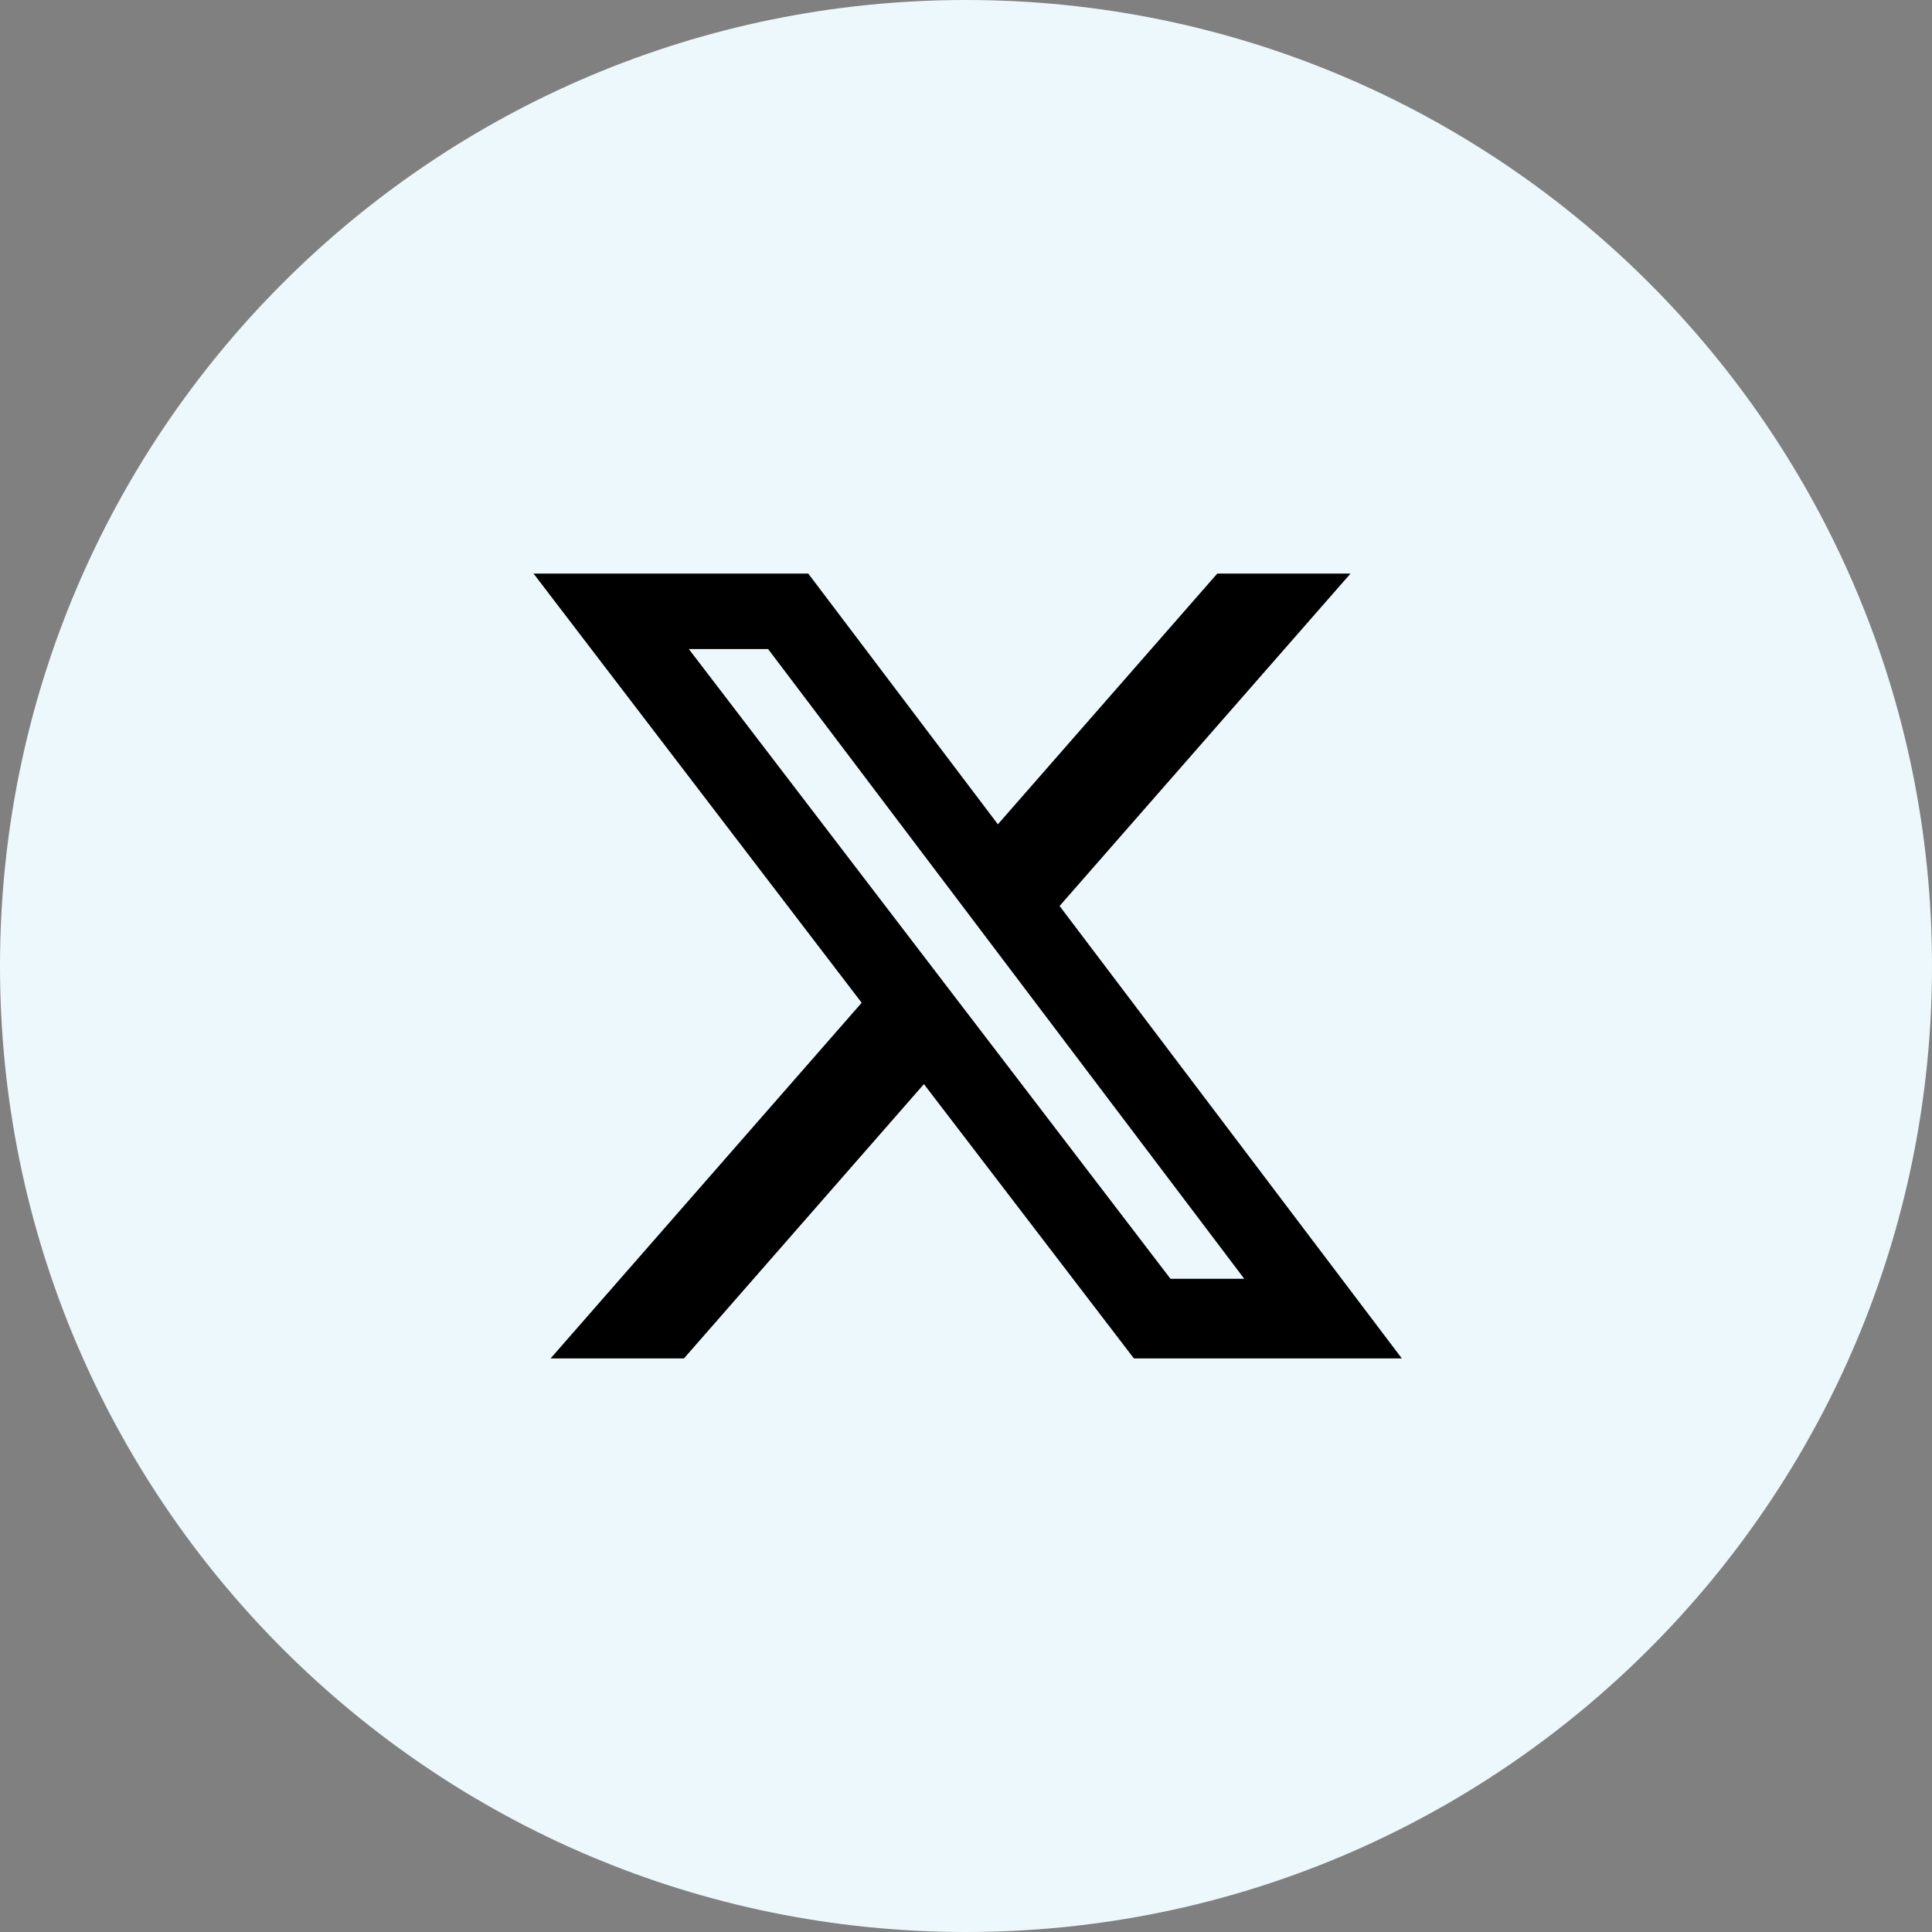
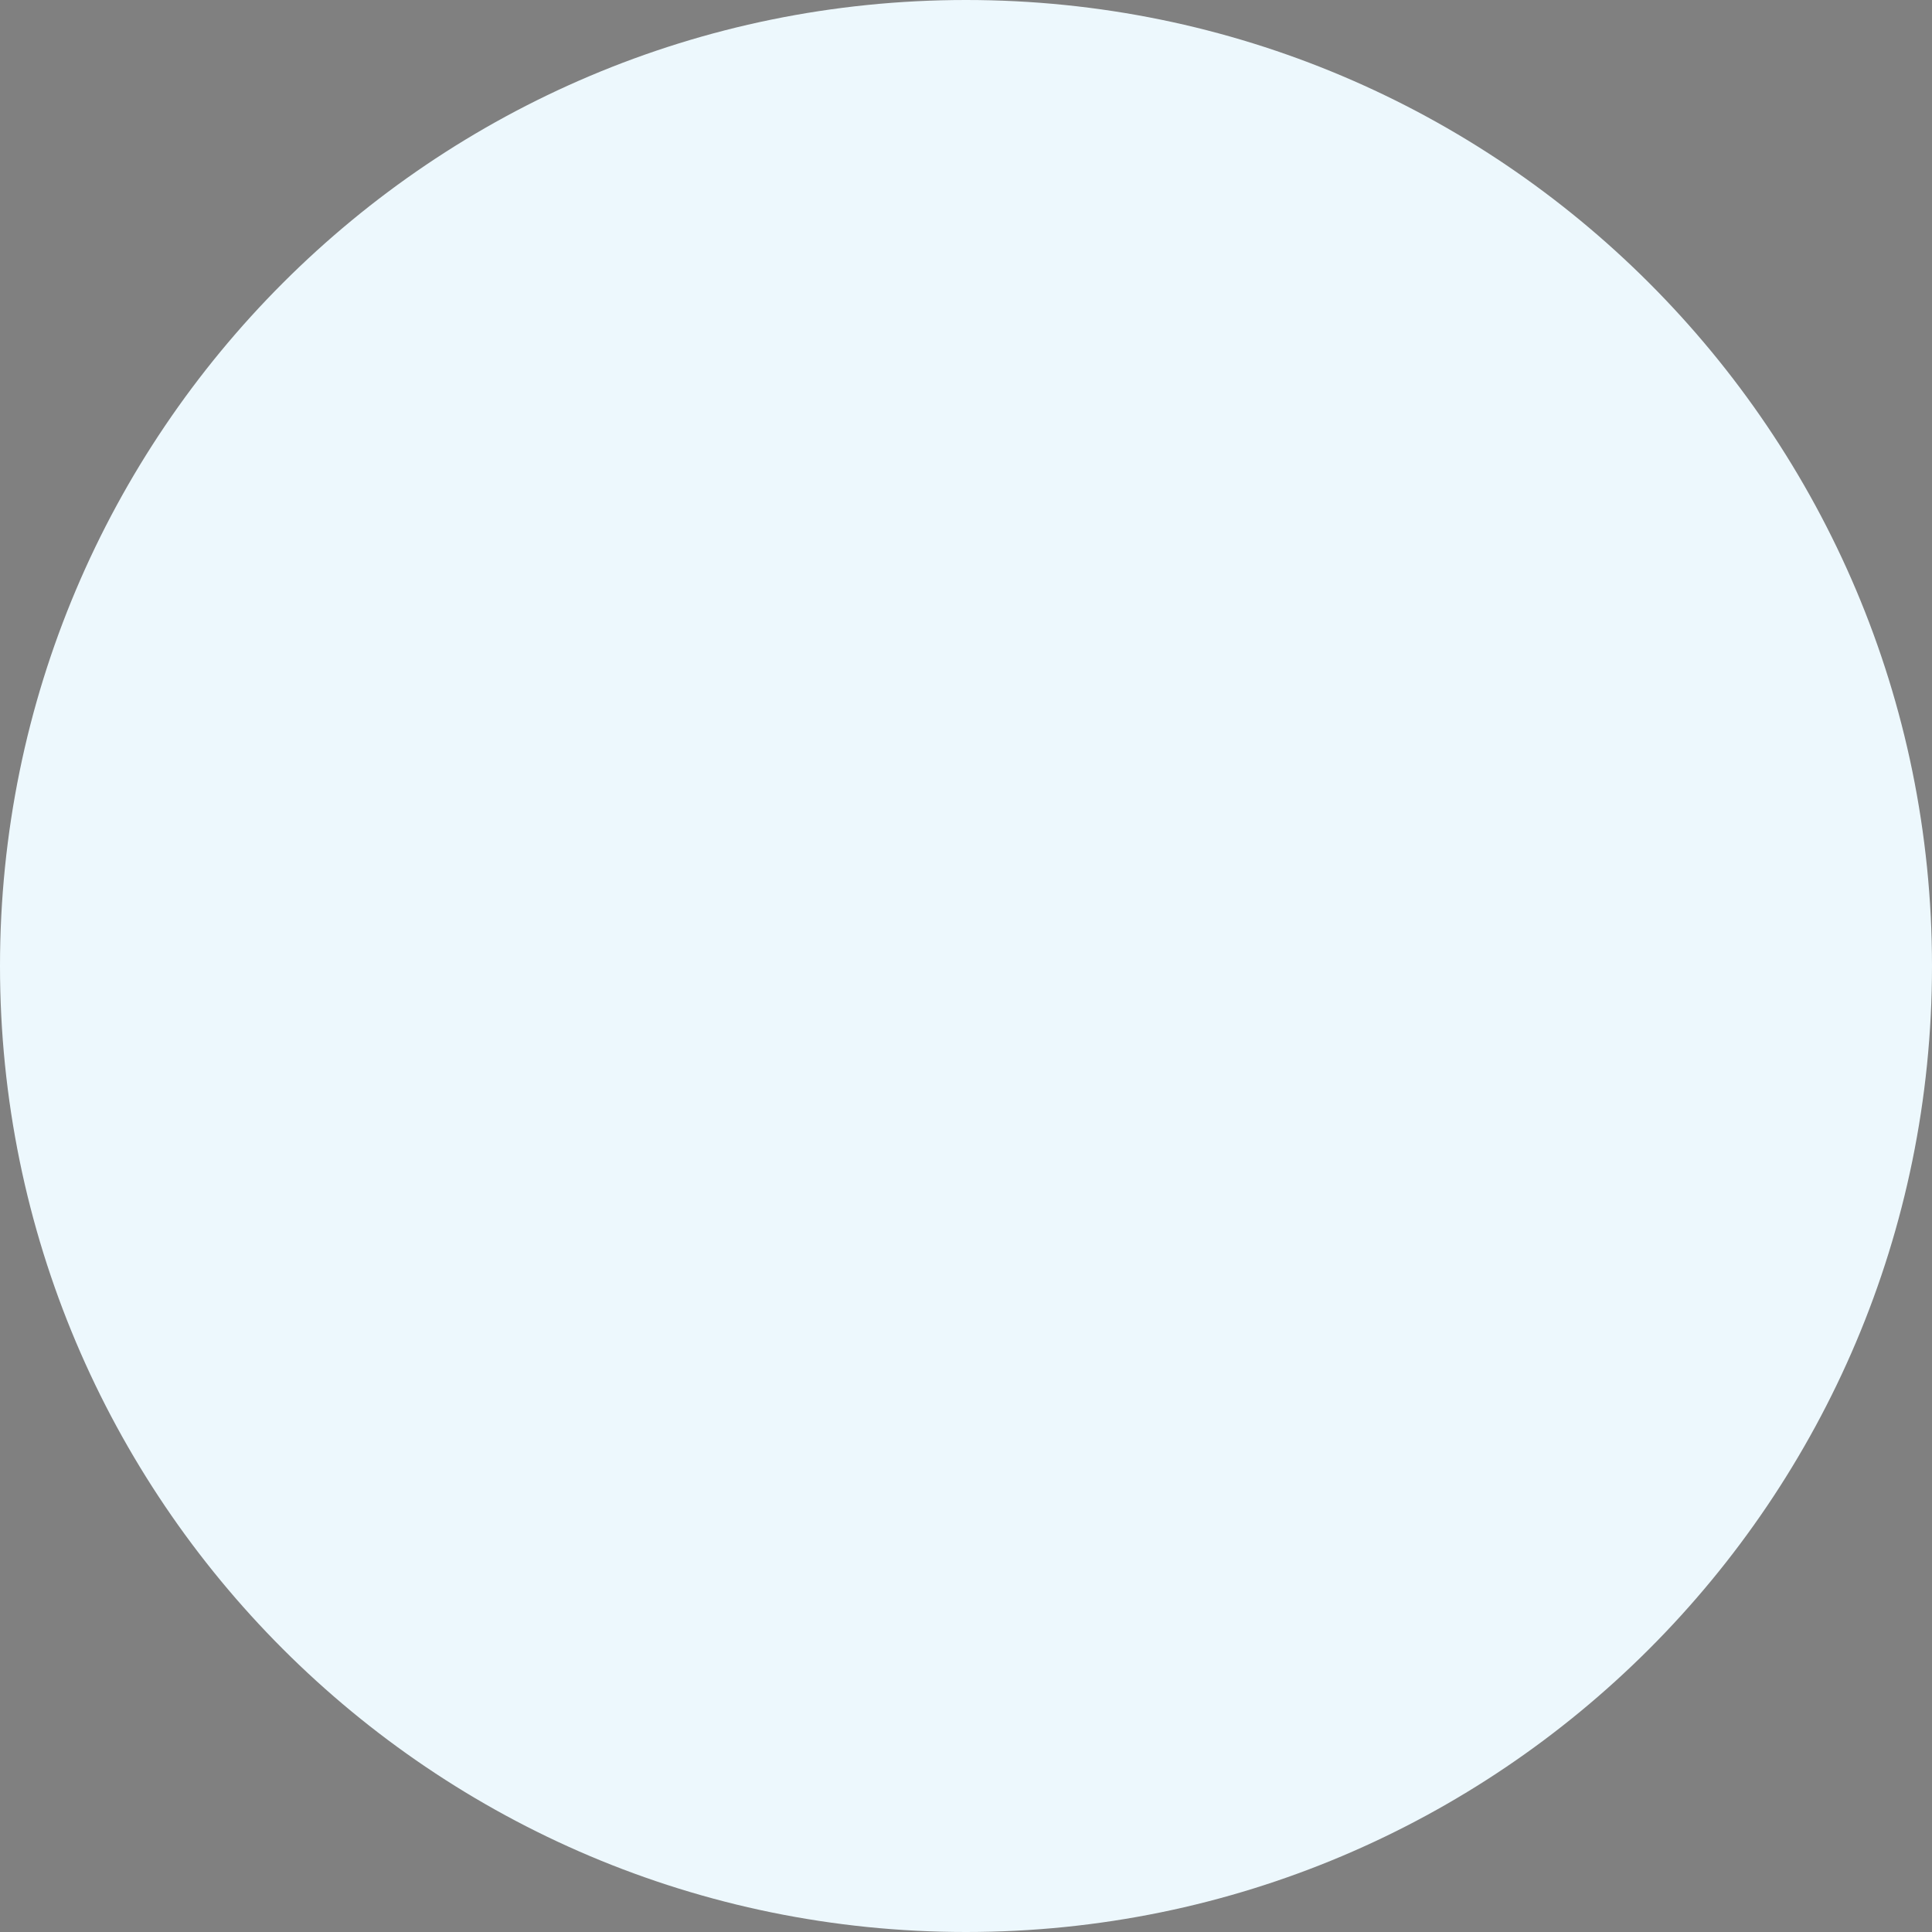
<svg xmlns="http://www.w3.org/2000/svg" width="32" height="32" viewBox="0 0 32 32" fill="none">
  <rect x="0" y="0" width="32" height="32" fill="#808080" stroke="none" />
-   <path fill-rule="evenodd" clip-rule="evenodd" d="M0 16C0 7.163 7.163 0 16 0C24.837 0 32 7.163 32 16C32 24.837 24.837 32 16 32C7.163 32 0 24.837 0 16Z" fill="#EDF8FD" />
-   <path d="M20.162 9.5H22.369L17.55 15.006L23.219 22.5H18.781L15.303 17.956L11.328 22.5H9.119L14.272 16.609L8.837 9.5H13.387L16.528 13.653L20.162 9.5ZM19.387 21.181H20.609L12.722 10.75H11.409L19.387 21.181Z" fill="black" />
+   <path fill-rule="evenodd" clip-rule="evenodd" d="M0 16C0 7.163 7.163 0 16 0C24.837 0 32 7.163 32 16C32 24.837 24.837 32 16 32C7.163 32 0 24.837 0 16" fill="#EDF8FD" />
</svg>